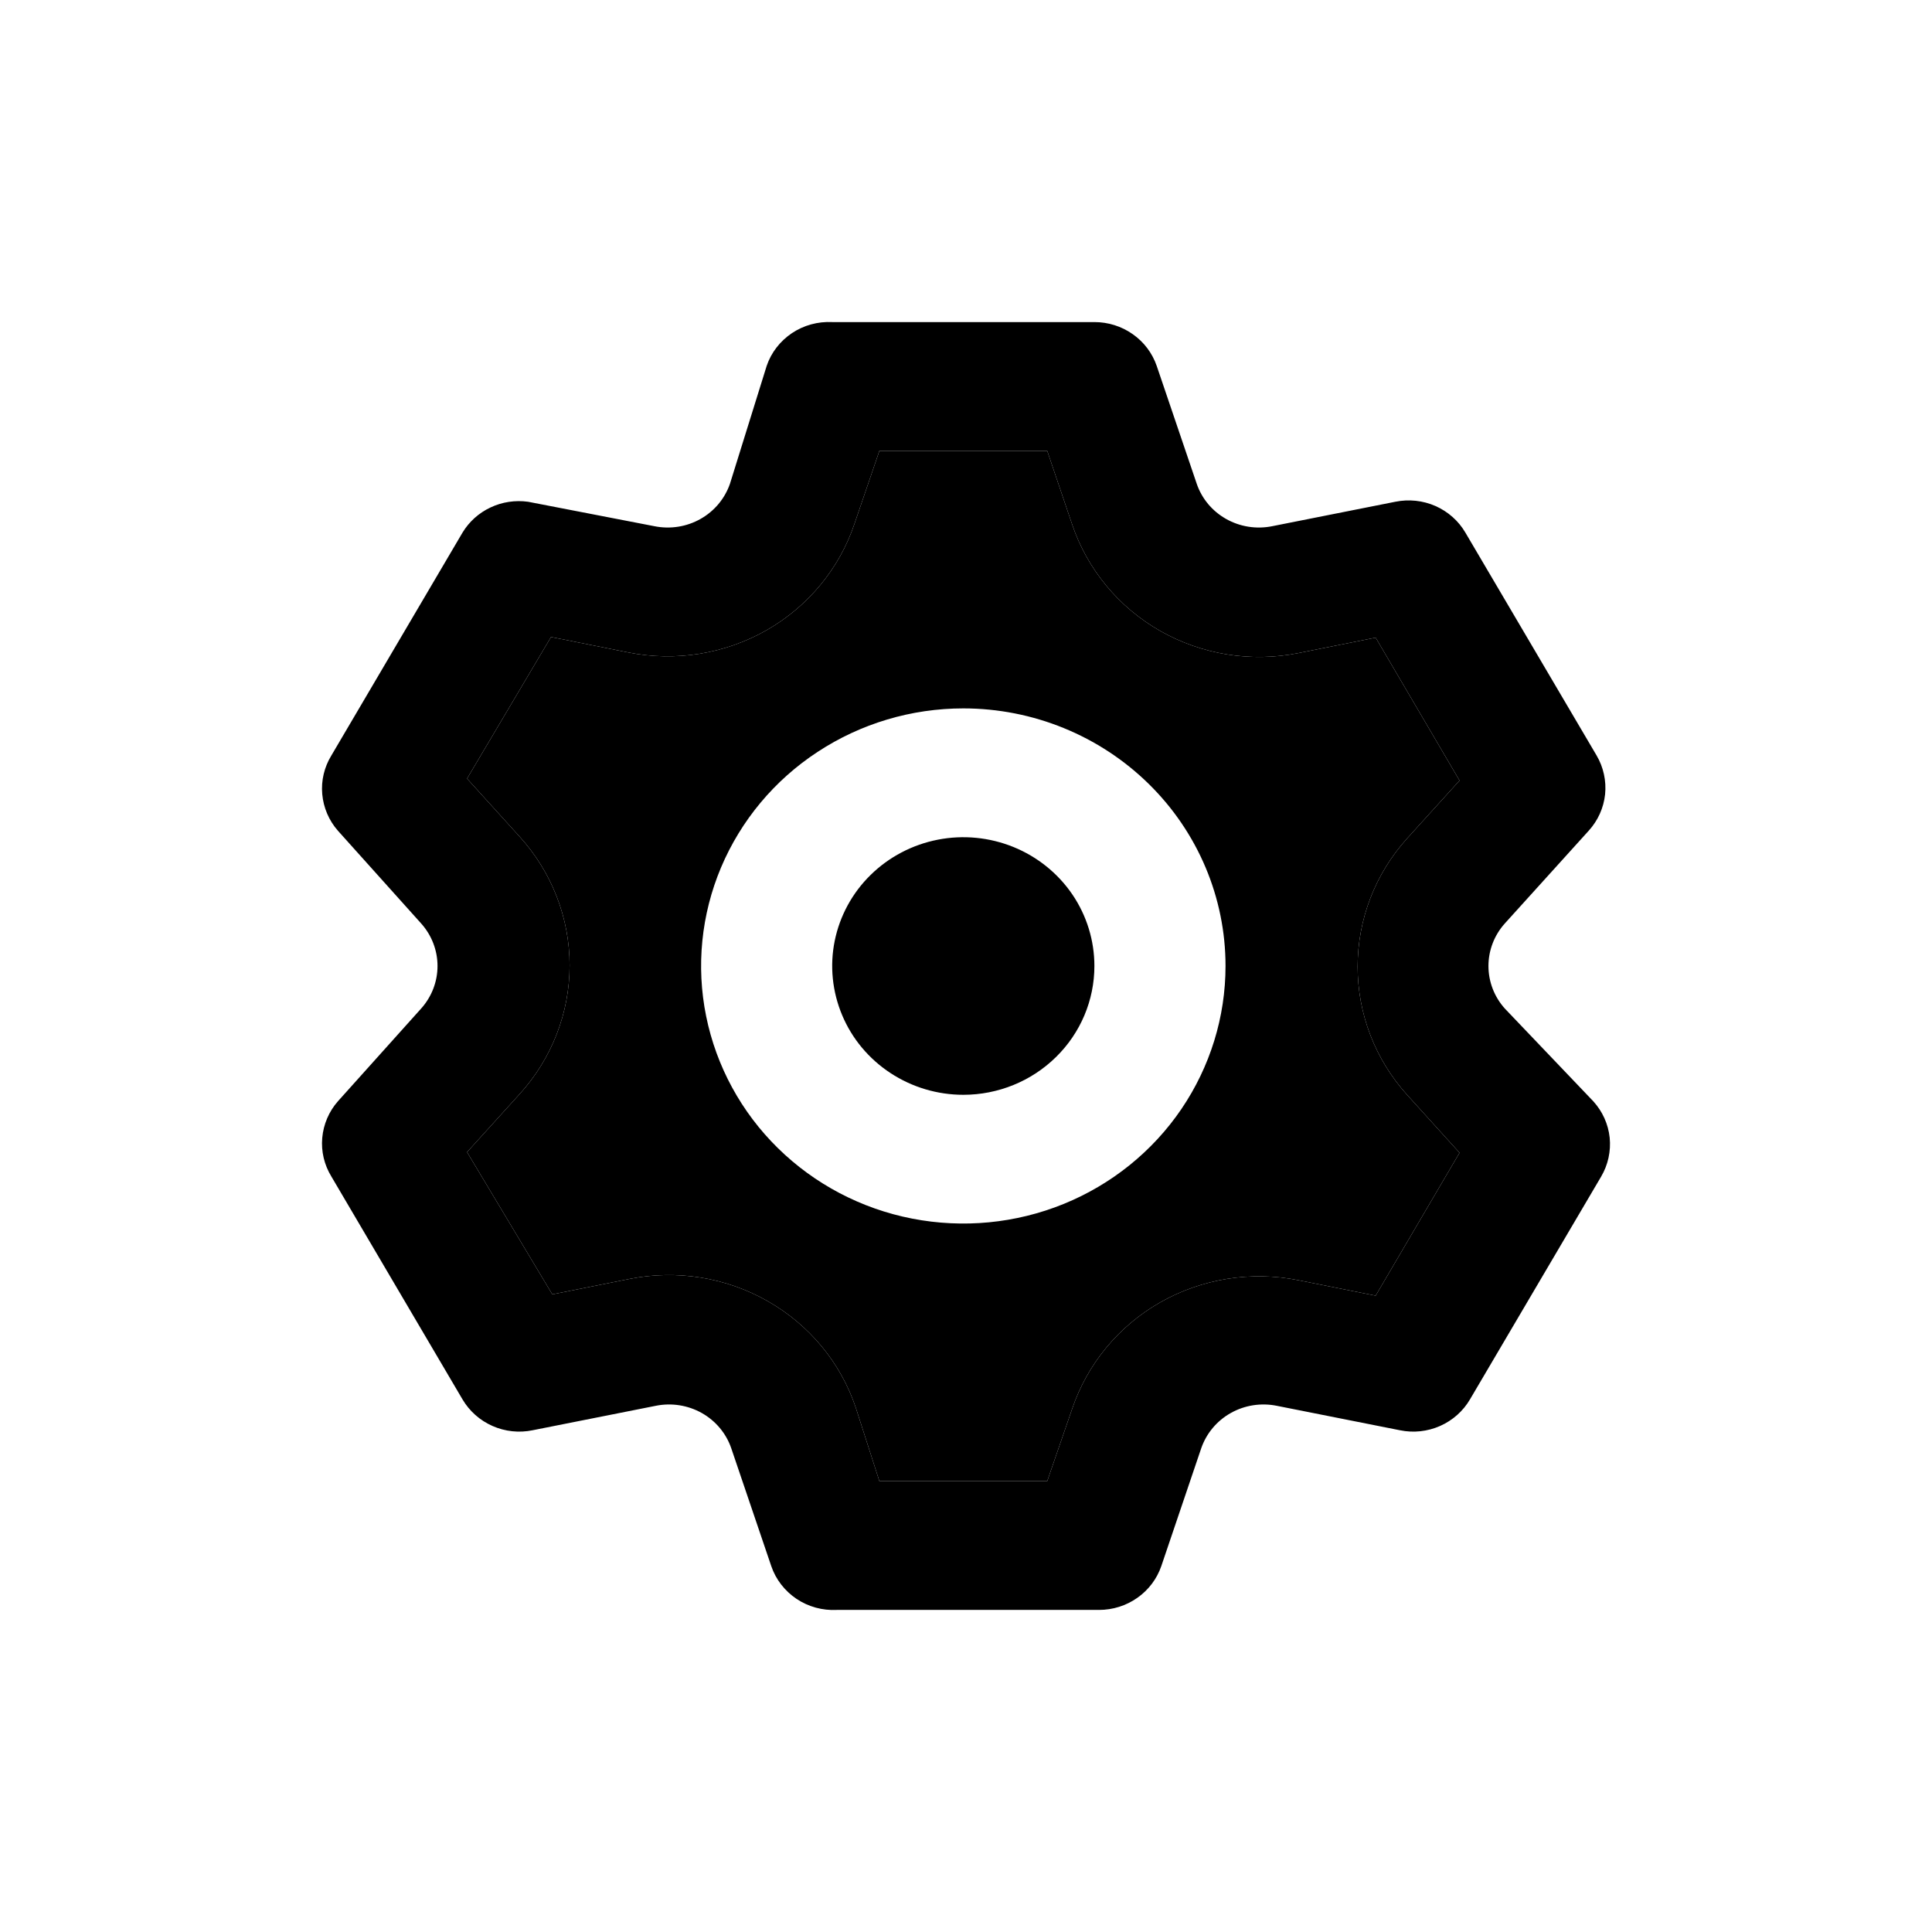
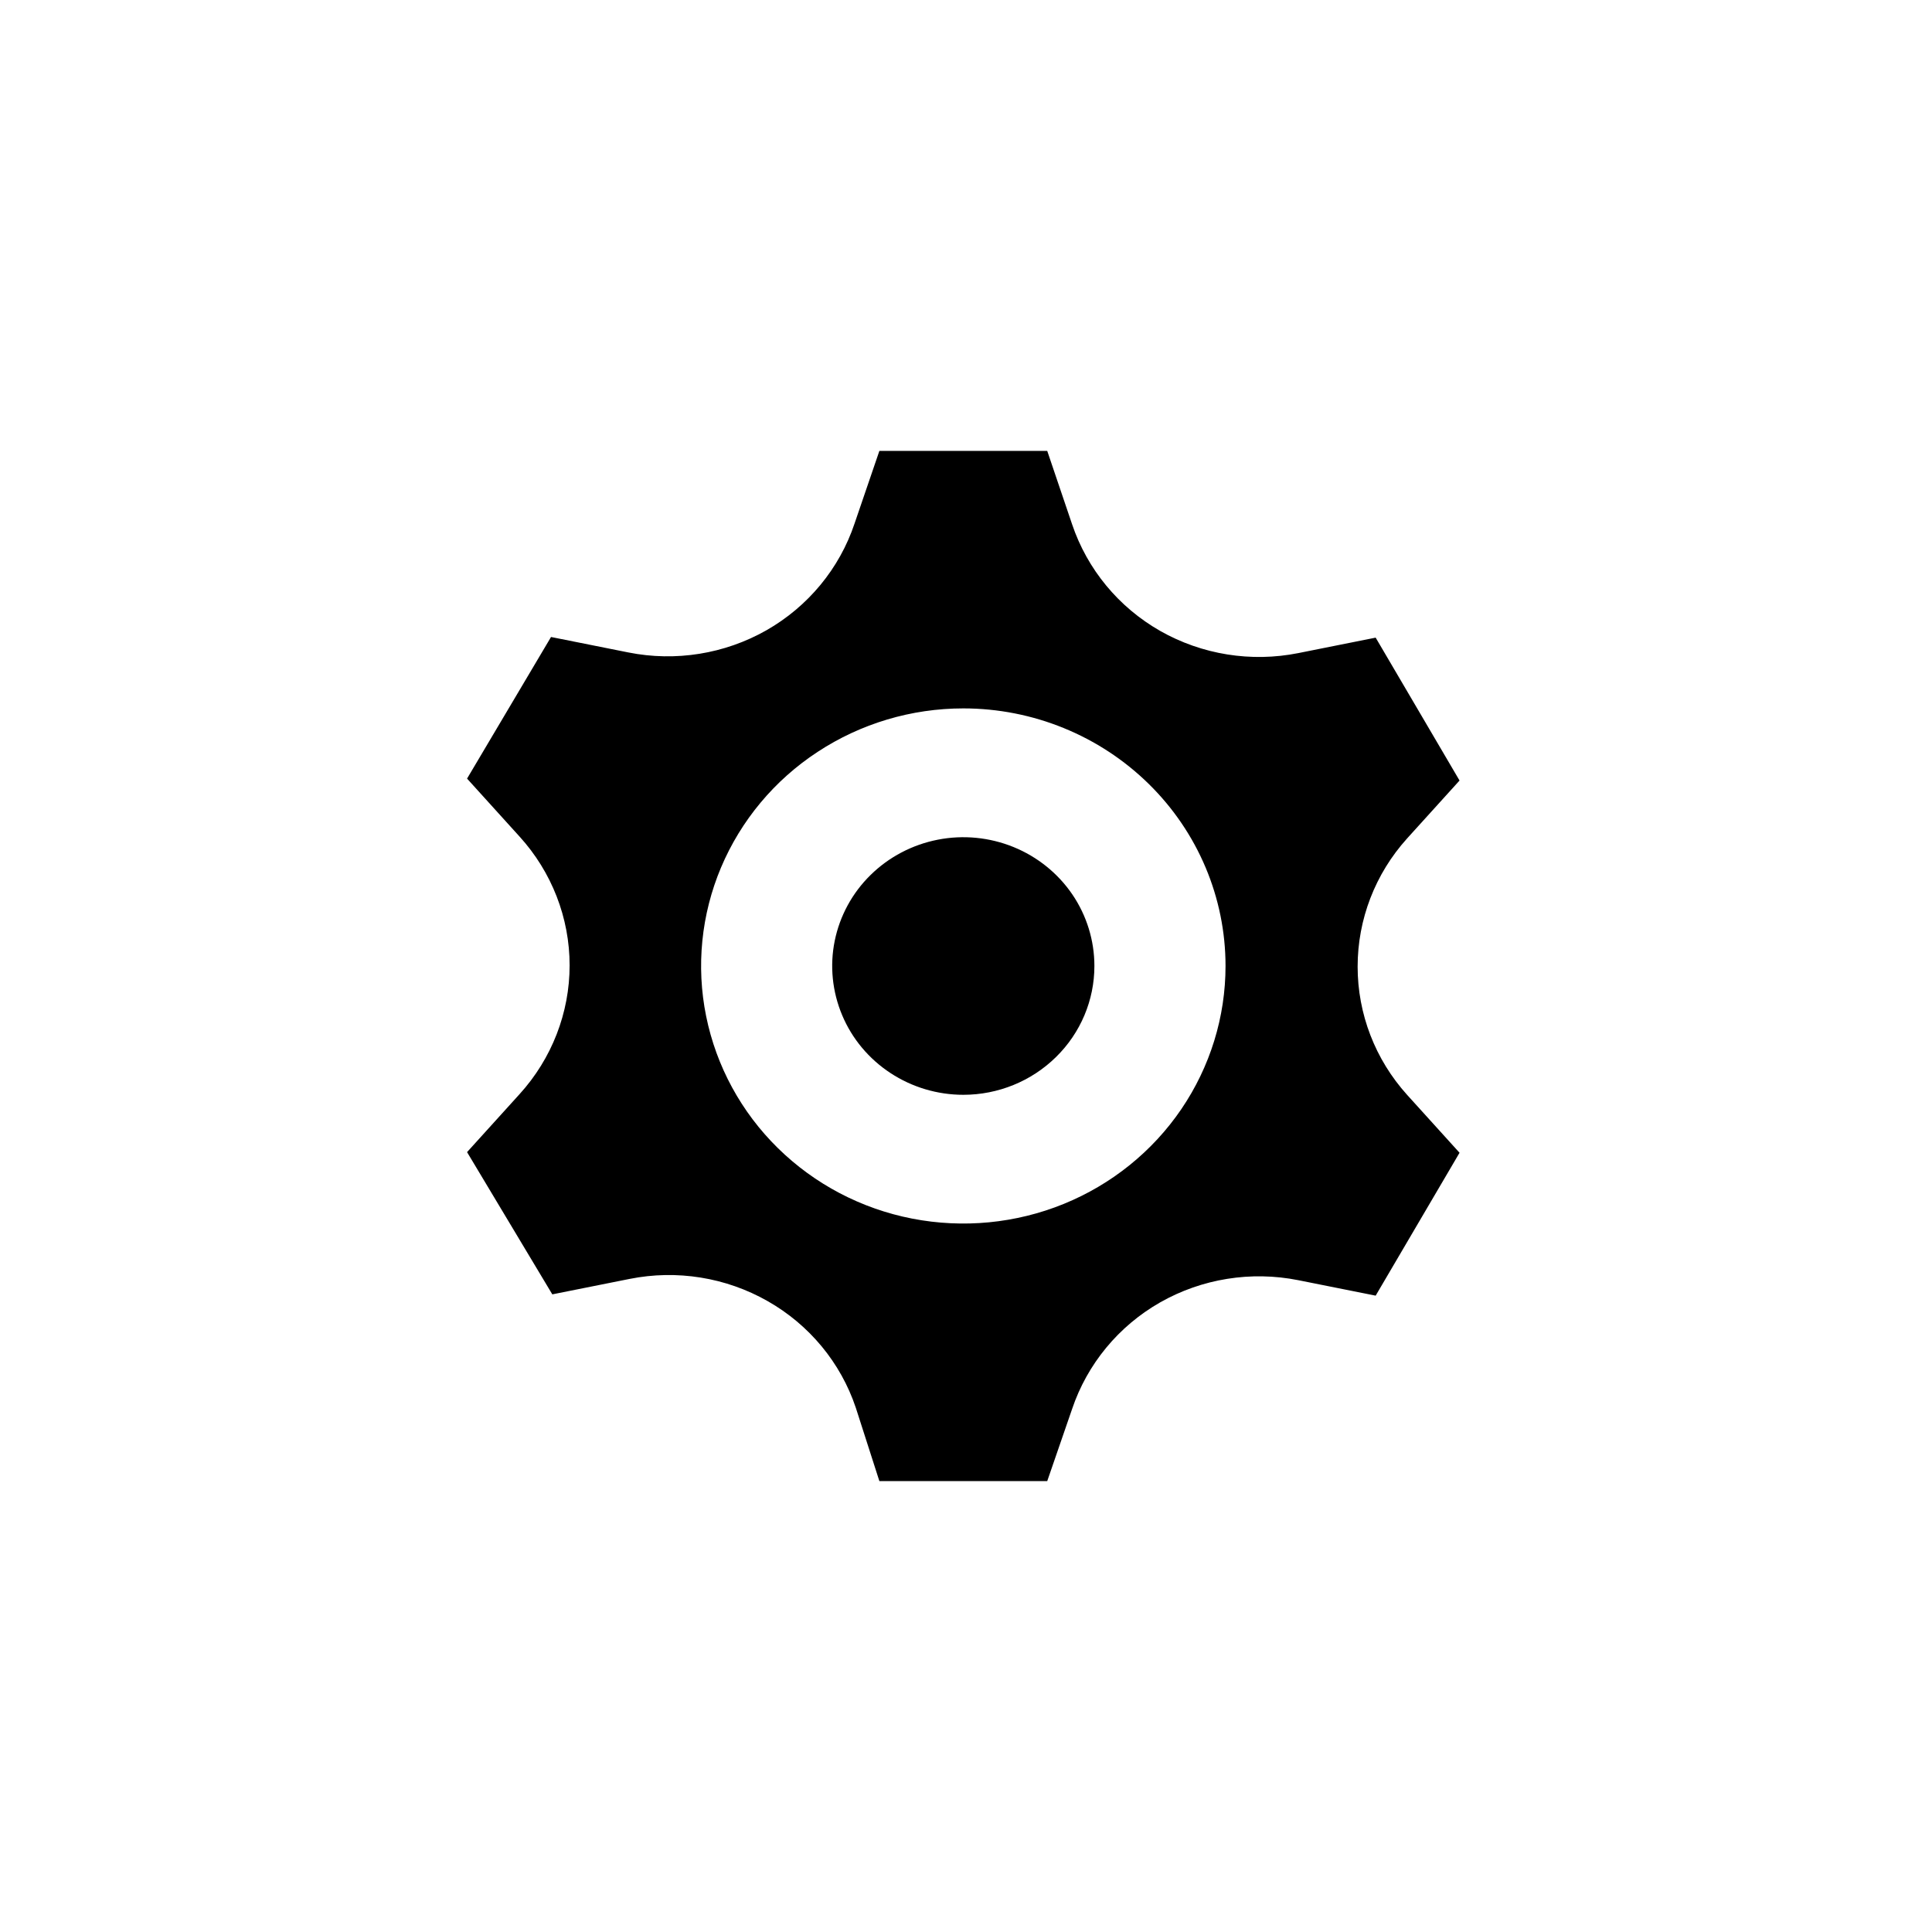
<svg xmlns="http://www.w3.org/2000/svg" width="24" height="24" viewBox="0 0 24 24" fill="none">
  <path fill-rule="evenodd" clip-rule="evenodd" d="M17.479 13.6L18.131 14.32L17.089 16.095L16.128 15.903C15.541 15.786 14.931 15.884 14.413 16.178C13.895 16.473 13.506 16.945 13.318 17.503L13.009 18.399H10.924L10.631 17.487C10.444 16.929 10.054 16.457 9.536 16.163C9.018 15.868 8.408 15.77 7.822 15.887L6.861 16.079L5.802 14.312L6.454 13.592C6.854 13.152 7.076 12.582 7.076 11.992C7.076 11.402 6.854 10.832 6.454 10.392L5.802 9.672L6.845 7.913L7.806 8.105C8.392 8.222 9.002 8.124 9.52 7.83C10.038 7.535 10.428 7.063 10.615 6.505L10.924 5.601H13.009L13.318 6.513C13.506 7.071 13.895 7.543 14.413 7.838C14.931 8.132 15.541 8.23 16.128 8.113L17.089 7.921L18.131 9.696L17.479 10.416C17.083 10.855 16.865 11.421 16.865 12.008C16.865 12.595 17.083 13.161 17.479 13.6ZM10.157 9.34C10.693 8.988 11.322 8.8 11.967 8.8C12.831 8.8 13.659 9.138 14.27 9.738C14.881 10.338 15.224 11.151 15.224 12C15.224 12.633 15.033 13.251 14.675 13.778C14.317 14.304 13.808 14.714 13.213 14.956C12.618 15.198 11.963 15.261 11.331 15.138C10.699 15.015 10.119 14.71 9.663 14.262C9.208 13.815 8.898 13.245 8.772 12.624C8.646 12.004 8.711 11.36 8.957 10.776C9.204 10.191 9.621 9.691 10.157 9.34Z" fill="black" />
  <path d="M11.967 13.6C11.645 13.6 11.33 13.506 11.062 13.33C10.794 13.154 10.585 12.905 10.462 12.612C10.339 12.32 10.306 11.998 10.369 11.688C10.432 11.378 10.587 11.092 10.815 10.869C11.043 10.645 11.333 10.493 11.649 10.431C11.965 10.369 12.292 10.401 12.59 10.522C12.887 10.643 13.142 10.848 13.321 11.111C13.5 11.374 13.595 11.684 13.595 12C13.595 12.424 13.424 12.831 13.118 13.131C12.813 13.431 12.399 13.6 11.967 13.6Z" fill="black" />
-   <path fill-rule="evenodd" clip-rule="evenodd" d="M18.49 12C18.49 12.194 18.562 12.382 18.693 12.528L19.792 13.68C19.907 13.806 19.978 13.964 19.996 14.132C20.013 14.3 19.976 14.47 19.89 14.616L18.261 17.383C18.176 17.529 18.045 17.645 17.889 17.714C17.732 17.783 17.558 17.802 17.39 17.767L15.859 17.463C15.664 17.424 15.461 17.456 15.289 17.553C15.116 17.65 14.986 17.806 14.922 17.991L14.426 19.455C14.371 19.614 14.267 19.752 14.128 19.849C13.989 19.947 13.823 19.999 13.652 19.999H10.395C10.217 20.008 10.042 19.96 9.895 19.862C9.748 19.763 9.637 19.62 9.581 19.455L9.084 17.991C9.021 17.806 8.89 17.65 8.718 17.553C8.545 17.456 8.342 17.424 8.148 17.463L6.617 17.767C6.449 17.802 6.274 17.783 6.118 17.714C5.961 17.645 5.831 17.529 5.745 17.383L4.117 14.616C4.028 14.471 3.988 14.303 4.003 14.135C4.018 13.967 4.086 13.807 4.198 13.68L5.232 12.528C5.363 12.382 5.435 12.194 5.435 12C5.435 11.806 5.363 11.618 5.232 11.472L4.198 10.32C4.086 10.193 4.018 10.033 4.003 9.865C3.988 9.697 4.028 9.529 4.117 9.384L5.745 6.617C5.827 6.481 5.948 6.372 6.093 6.304C6.238 6.235 6.401 6.211 6.56 6.233L8.131 6.537C8.326 6.576 8.529 6.544 8.701 6.447C8.874 6.35 9.004 6.194 9.068 6.009L9.524 4.545C9.58 4.379 9.691 4.237 9.838 4.138C9.985 4.04 10.161 3.992 10.338 4.001H13.595C13.766 4.001 13.932 4.053 14.071 4.151C14.21 4.248 14.314 4.386 14.369 4.545L14.866 6.009C14.929 6.194 15.059 6.35 15.232 6.447C15.404 6.544 15.607 6.576 15.802 6.537L17.333 6.233C17.501 6.199 17.675 6.217 17.832 6.286C17.988 6.355 18.119 6.471 18.204 6.617L19.833 9.384C19.919 9.53 19.956 9.7 19.939 9.868C19.921 10.036 19.85 10.194 19.735 10.32L18.693 11.472C18.562 11.618 18.49 11.806 18.49 12ZM18.131 14.32L17.479 13.6C17.083 13.161 16.865 12.595 16.865 12.008C16.865 11.421 17.083 10.855 17.479 10.416L18.131 9.696L17.089 7.921L16.128 8.113C15.541 8.23 14.931 8.132 14.413 7.838C13.895 7.543 13.506 7.071 13.318 6.513L13.009 5.601H10.924L10.615 6.505C10.428 7.063 10.038 7.535 9.52 7.83C9.002 8.124 8.392 8.222 7.806 8.105L6.845 7.913L5.802 9.672L6.454 10.392C6.854 10.832 7.076 11.402 7.076 11.992C7.076 12.582 6.854 13.152 6.454 13.592L5.802 14.312L6.861 16.079L7.822 15.887C8.408 15.77 9.018 15.868 9.536 16.163C10.054 16.457 10.444 16.929 10.631 17.487L10.924 18.399H13.009L13.318 17.503C13.506 16.945 13.895 16.473 14.413 16.178C14.931 15.884 15.541 15.786 16.128 15.903L17.089 16.095L18.131 14.32Z" fill="black" />
</svg>